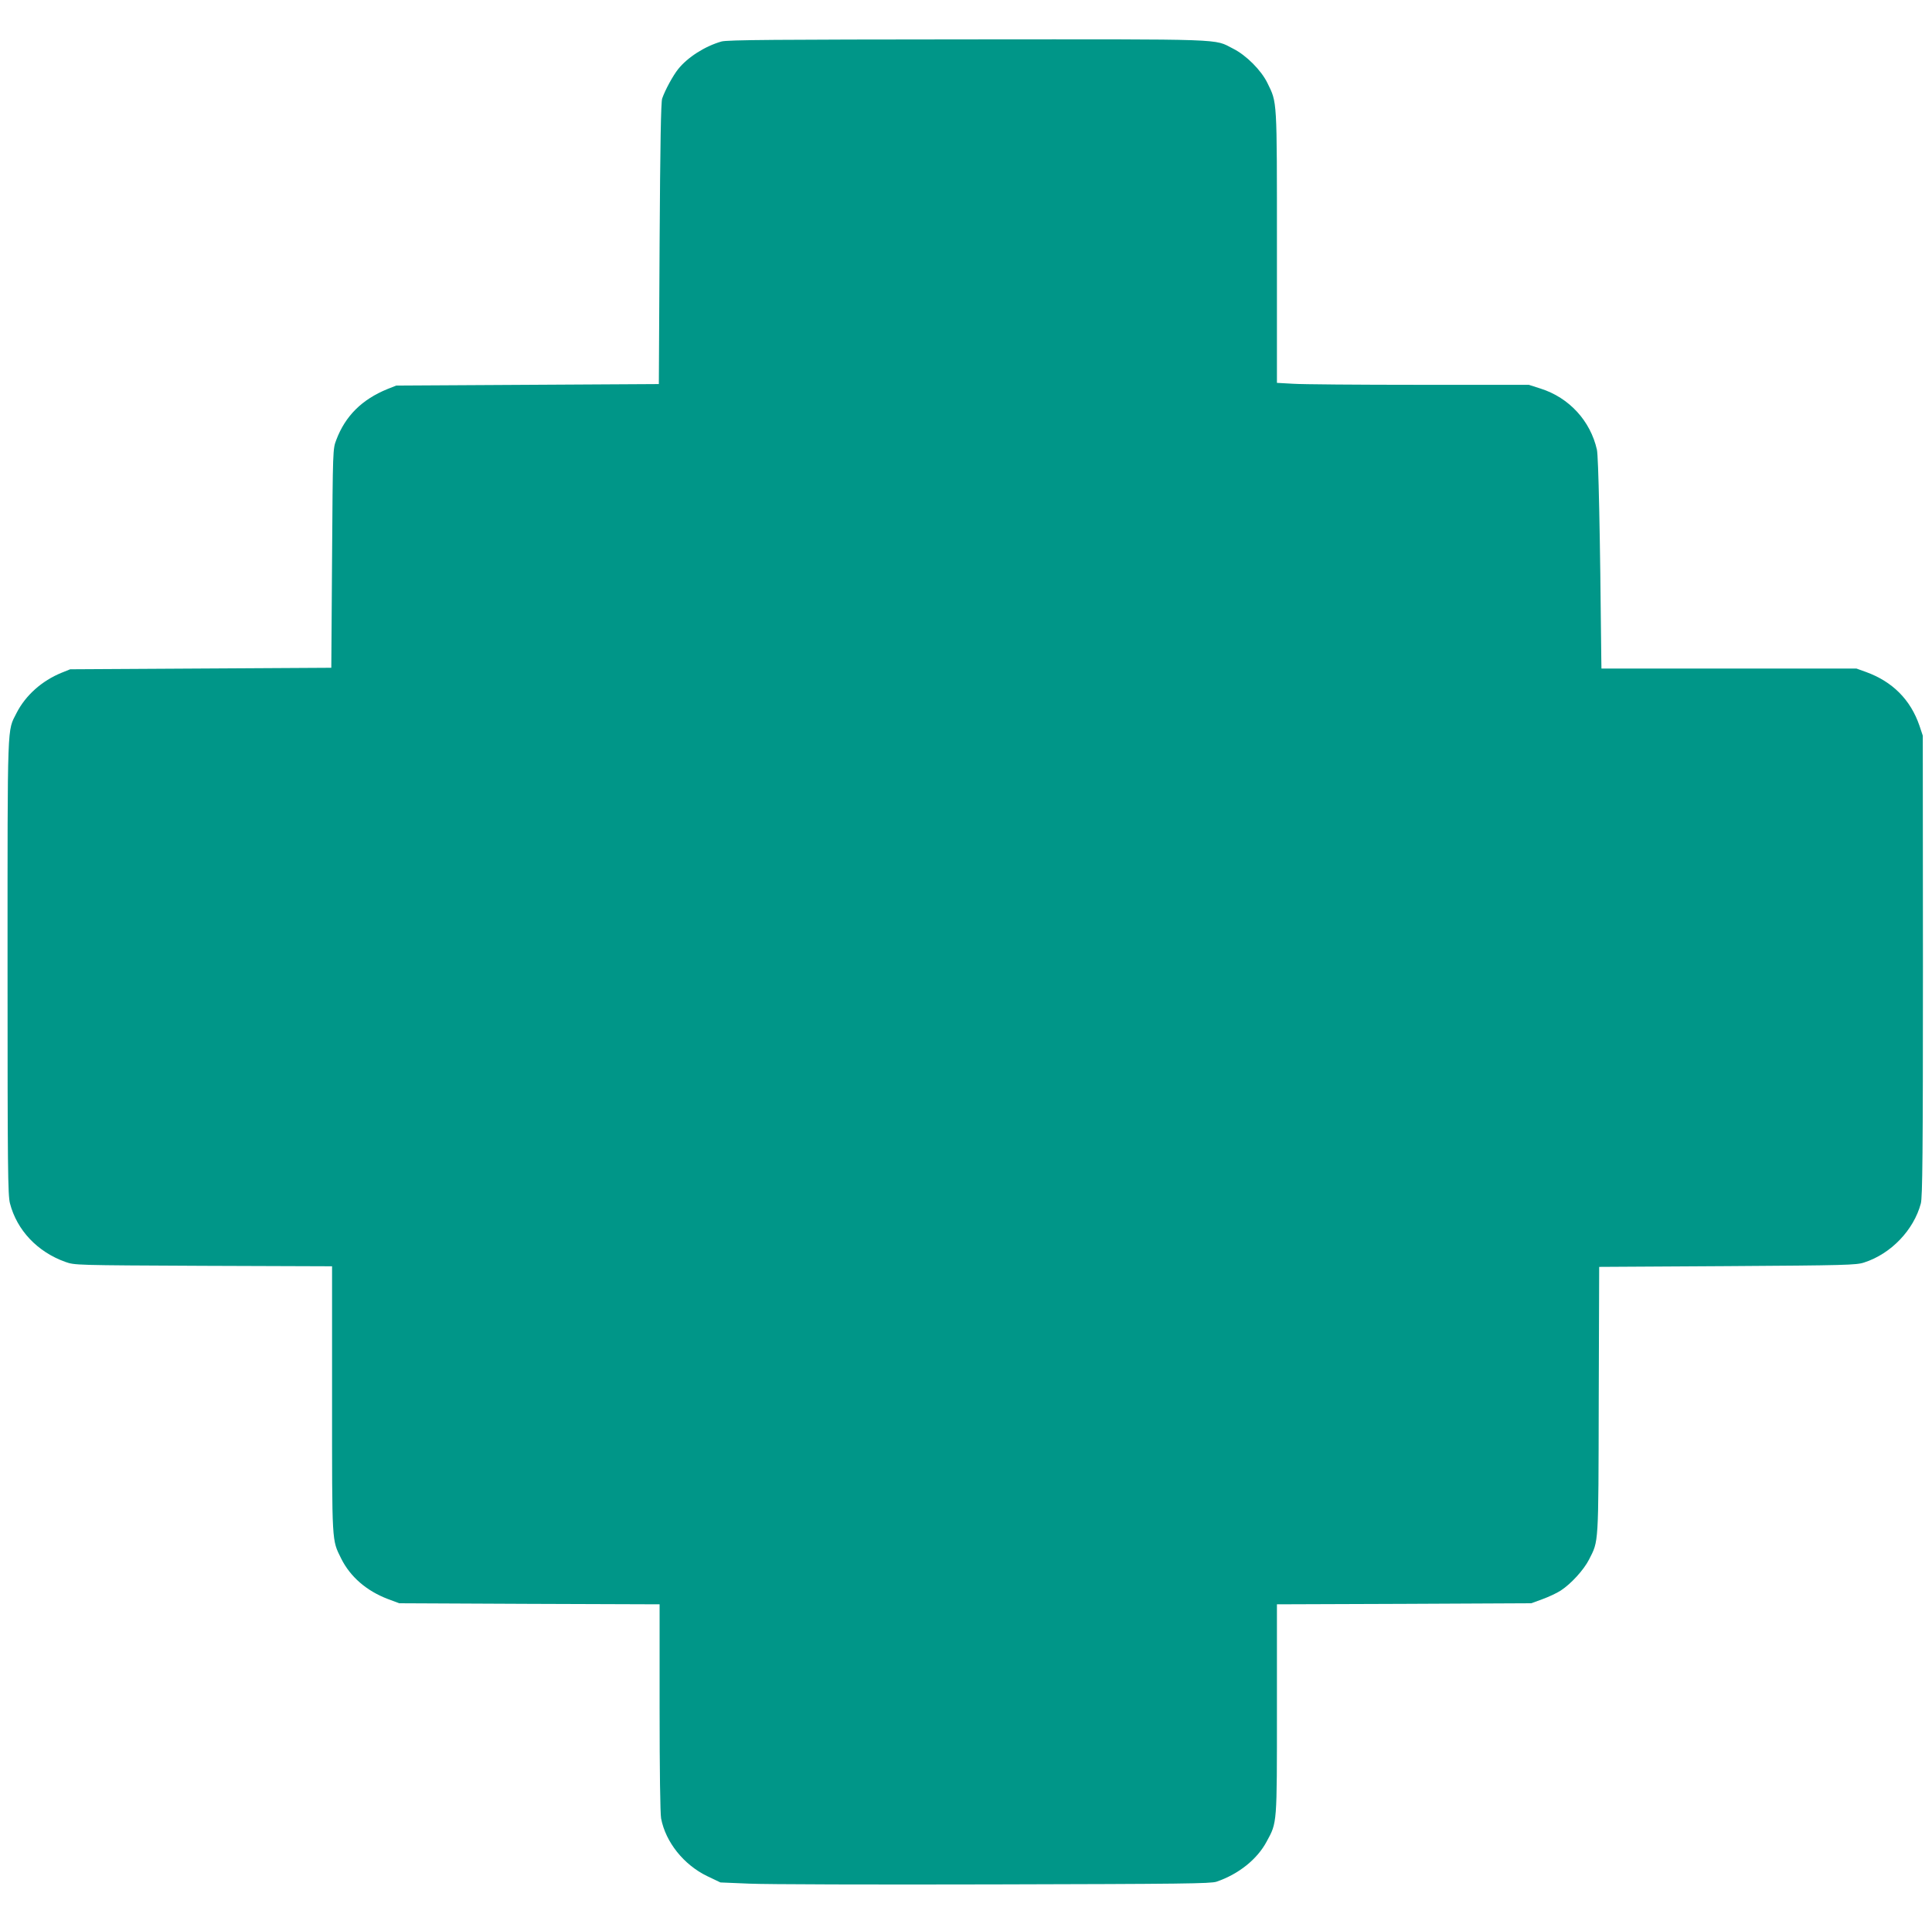
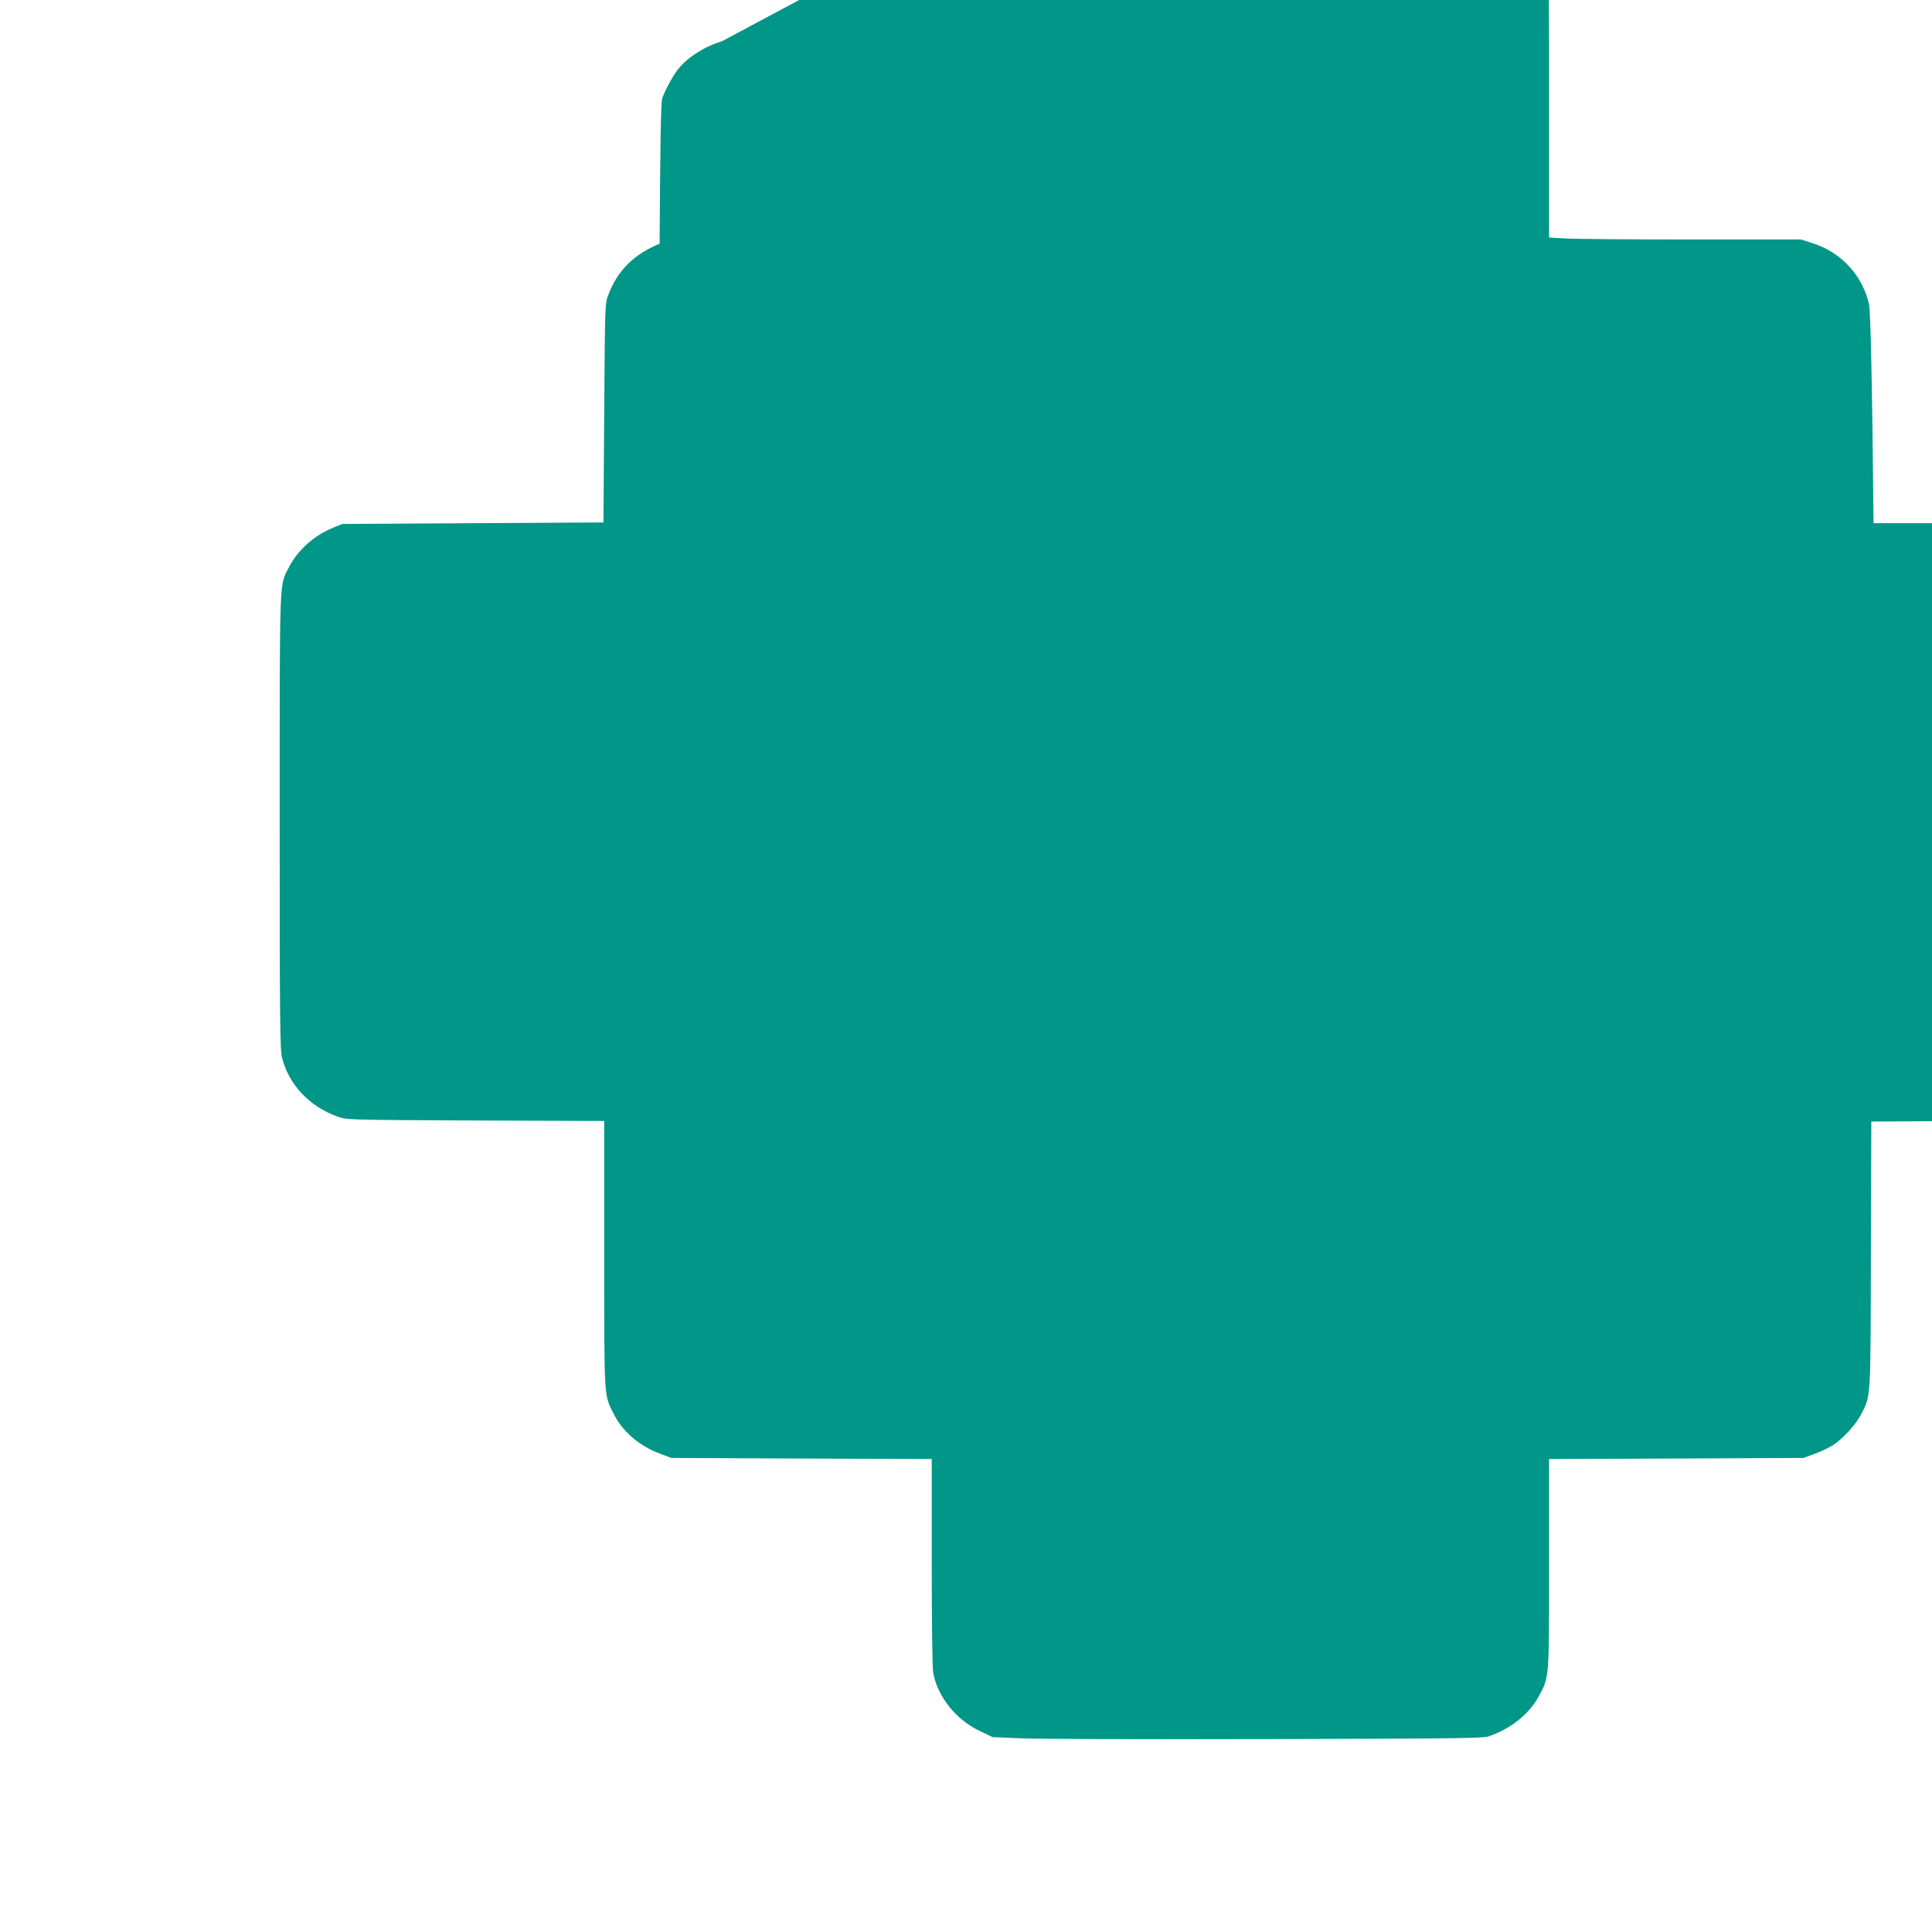
<svg xmlns="http://www.w3.org/2000/svg" version="1.0" width="1280pt" height="1277pt" viewBox="0 0 1280 1277" preserveAspectRatio="xMidYMid meet">
  <g transform="translate(0,1277) scale(0.1,-0.1)" fill="#009688" stroke="none">
-     <path d="M4780 12495 c-109 -31 -224 -104 -287 -183 -33 -41 -86 -137 -106 -195 -8 -23 -13 -296 -17 -962 l-5 -930 -870 -5 -870 -5 -58 -23 c-169 -69 -279 -178 -339 -337 -23 -60 -23 -61 -28 -785 l-5 -725 -865 -5 -865 -5 -57 -23 c-130 -53 -238 -149 -298 -266 -63 -126 -60 -25 -60 -1680 0 -1344 2 -1515 16 -1570 46 -178 182 -322 367 -388 62 -22 63 -22 914 -26 l853 -3 0 -882 c0 -965 -2 -928 60 -1054 60 -121 168 -215 310 -269 l75 -28 863 -4 862 -3 0 -683 c0 -415 4 -704 10 -736 30 -157 150 -307 305 -382 l88 -42 191 -8 c105 -5 835 -7 1621 -5 1251 3 1436 5 1475 18 146 50 269 148 332 266 70 129 68 109 68 879 l0 693 843 3 842 4 74 27 c41 15 95 40 121 57 68 44 153 137 188 206 64 127 62 83 64 1054 l3 885 850 5 c779 5 855 7 905 24 178 57 329 215 376 391 11 41 14 332 14 1575 l-1 1525 -22 66 c-59 172 -178 292 -354 356 l-64 23 -844 0 -845 0 -1 63 c-8 842 -19 1340 -29 1387 -43 191 -184 345 -373 405 l-78 25 -728 0 c-400 0 -776 3 -834 7 l-107 6 0 901 c0 993 2 952 -63 1086 -41 84 -140 184 -228 228 -130 66 -15 62 -1759 61 -1261 -1 -1594 -3 -1630 -14z" />
+     <path d="M4780 12495 c-109 -31 -224 -104 -287 -183 -33 -41 -86 -137 -106 -195 -8 -23 -13 -296 -17 -962 c-169 -69 -279 -178 -339 -337 -23 -60 -23 -61 -28 -785 l-5 -725 -865 -5 -865 -5 -57 -23 c-130 -53 -238 -149 -298 -266 -63 -126 -60 -25 -60 -1680 0 -1344 2 -1515 16 -1570 46 -178 182 -322 367 -388 62 -22 63 -22 914 -26 l853 -3 0 -882 c0 -965 -2 -928 60 -1054 60 -121 168 -215 310 -269 l75 -28 863 -4 862 -3 0 -683 c0 -415 4 -704 10 -736 30 -157 150 -307 305 -382 l88 -42 191 -8 c105 -5 835 -7 1621 -5 1251 3 1436 5 1475 18 146 50 269 148 332 266 70 129 68 109 68 879 l0 693 843 3 842 4 74 27 c41 15 95 40 121 57 68 44 153 137 188 206 64 127 62 83 64 1054 l3 885 850 5 c779 5 855 7 905 24 178 57 329 215 376 391 11 41 14 332 14 1575 l-1 1525 -22 66 c-59 172 -178 292 -354 356 l-64 23 -844 0 -845 0 -1 63 c-8 842 -19 1340 -29 1387 -43 191 -184 345 -373 405 l-78 25 -728 0 c-400 0 -776 3 -834 7 l-107 6 0 901 c0 993 2 952 -63 1086 -41 84 -140 184 -228 228 -130 66 -15 62 -1759 61 -1261 -1 -1594 -3 -1630 -14z" />
  </g>
</svg>